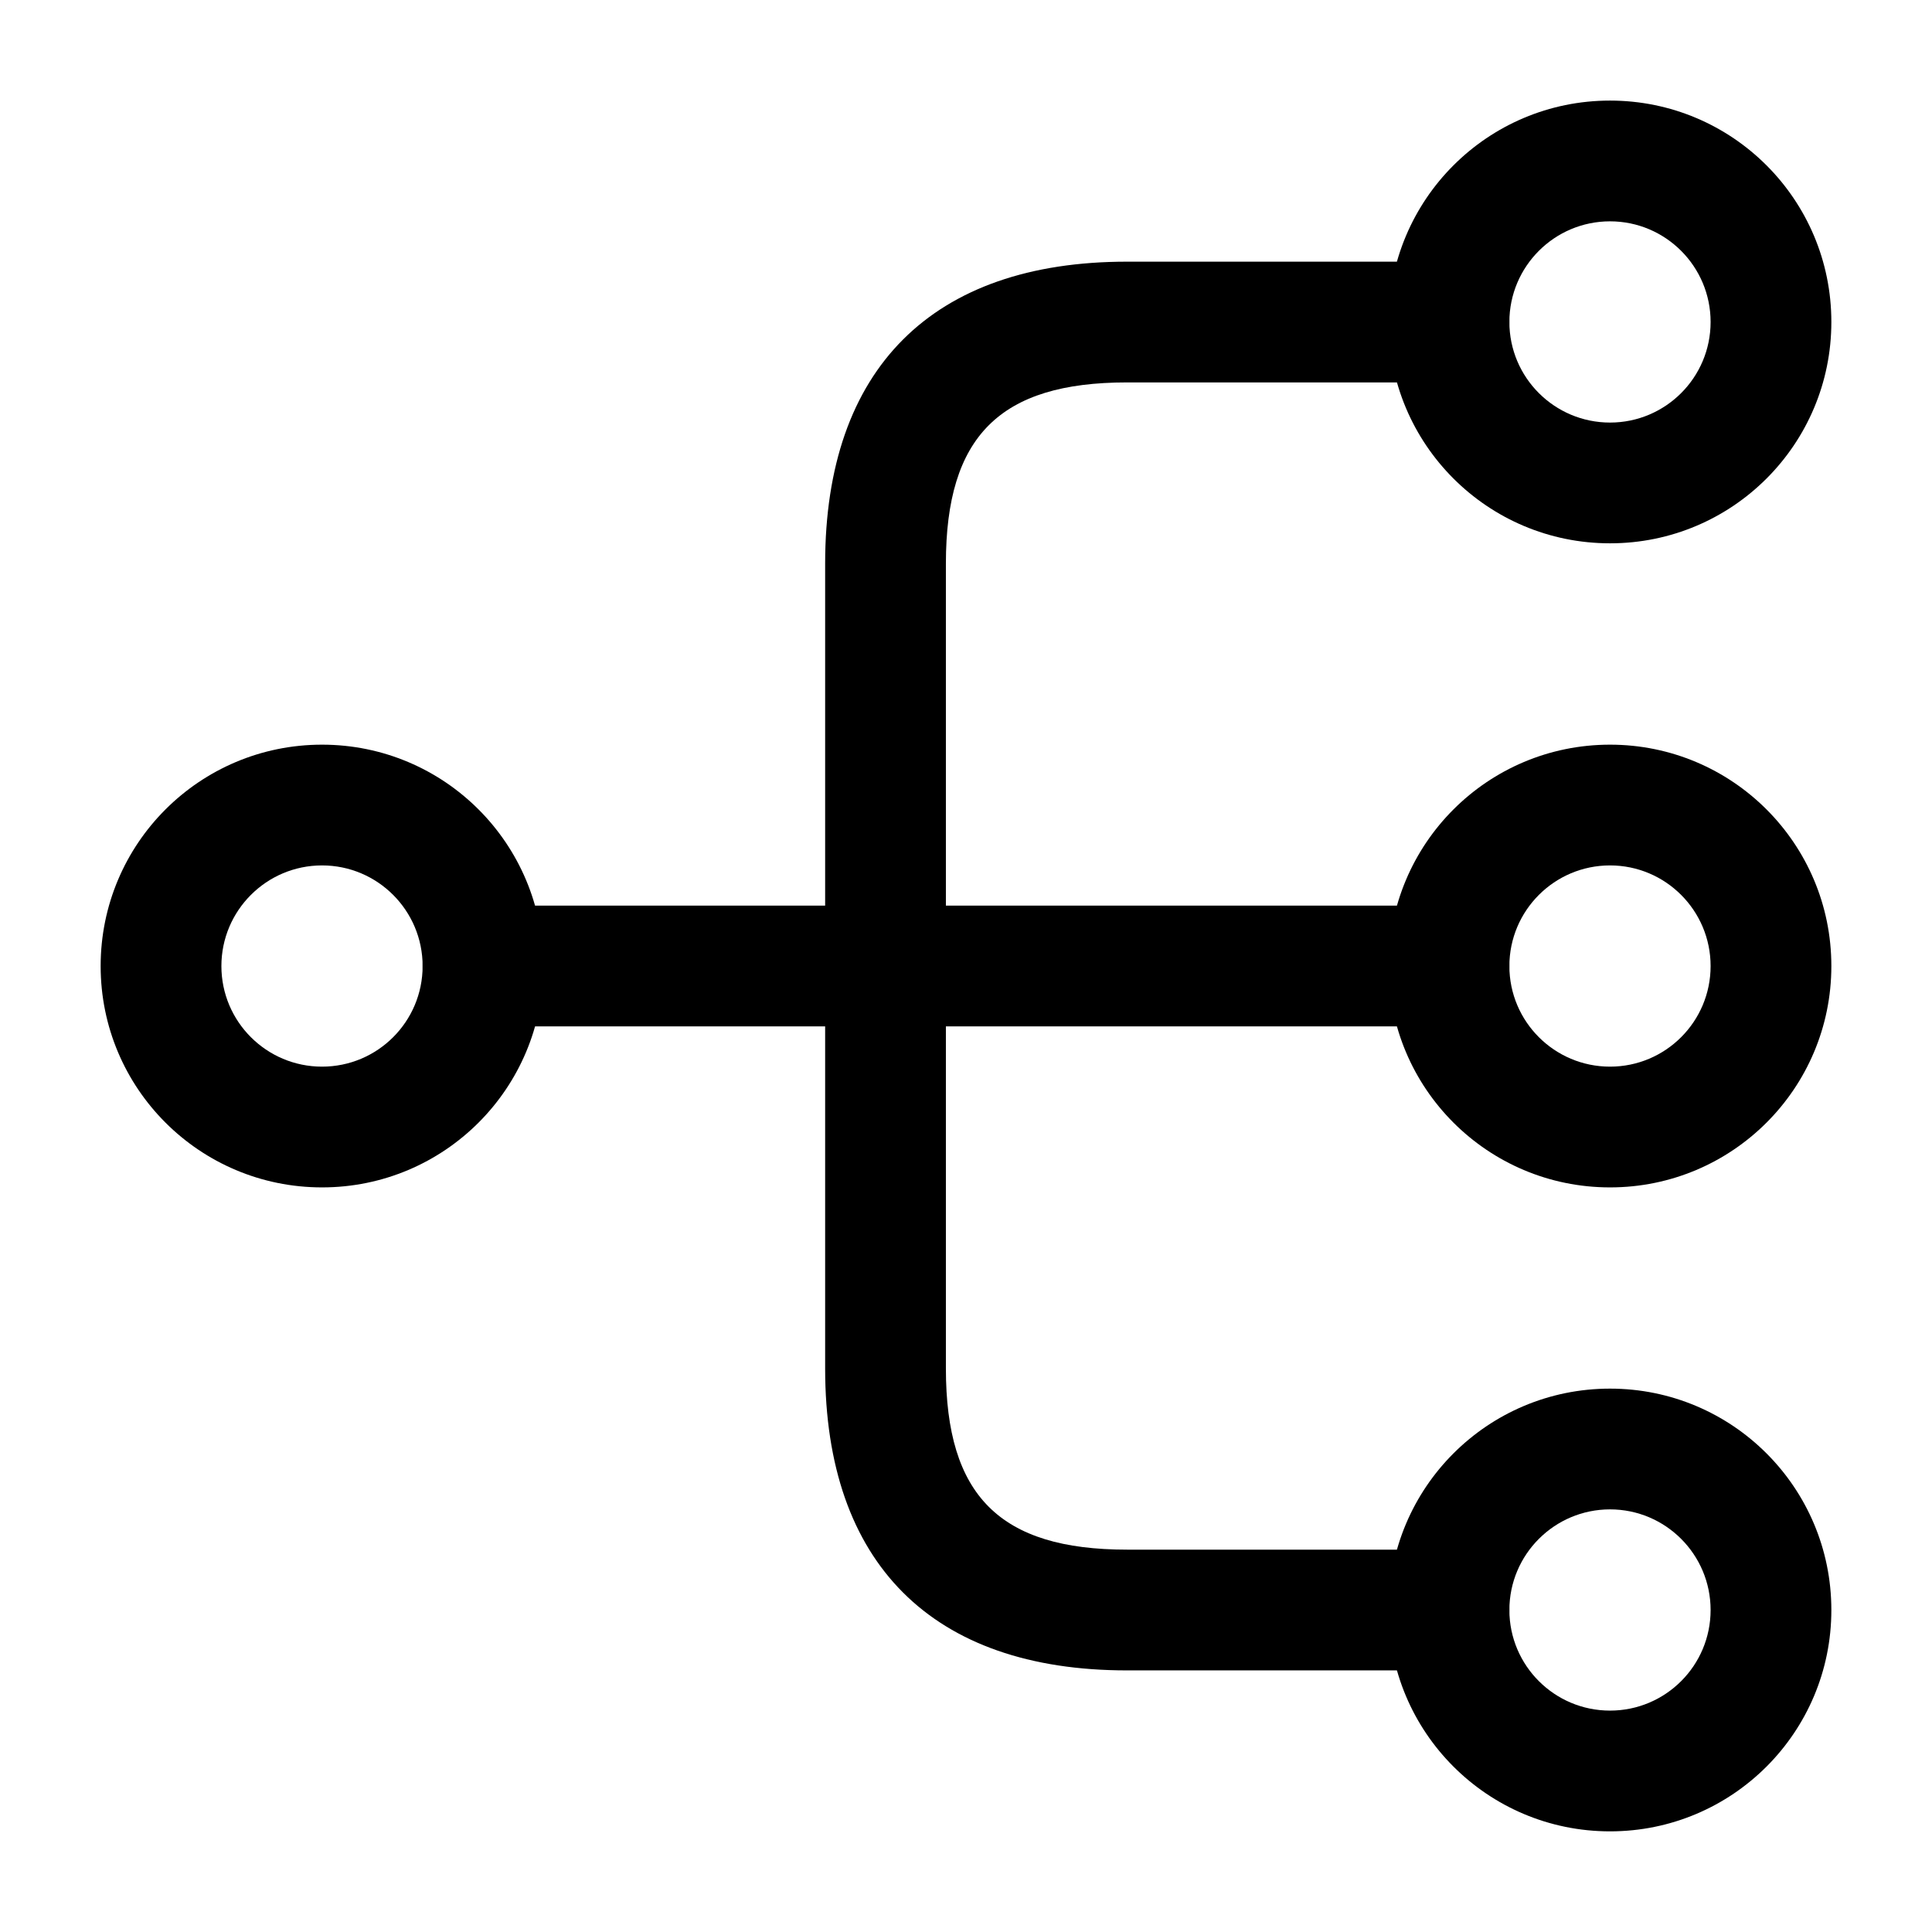
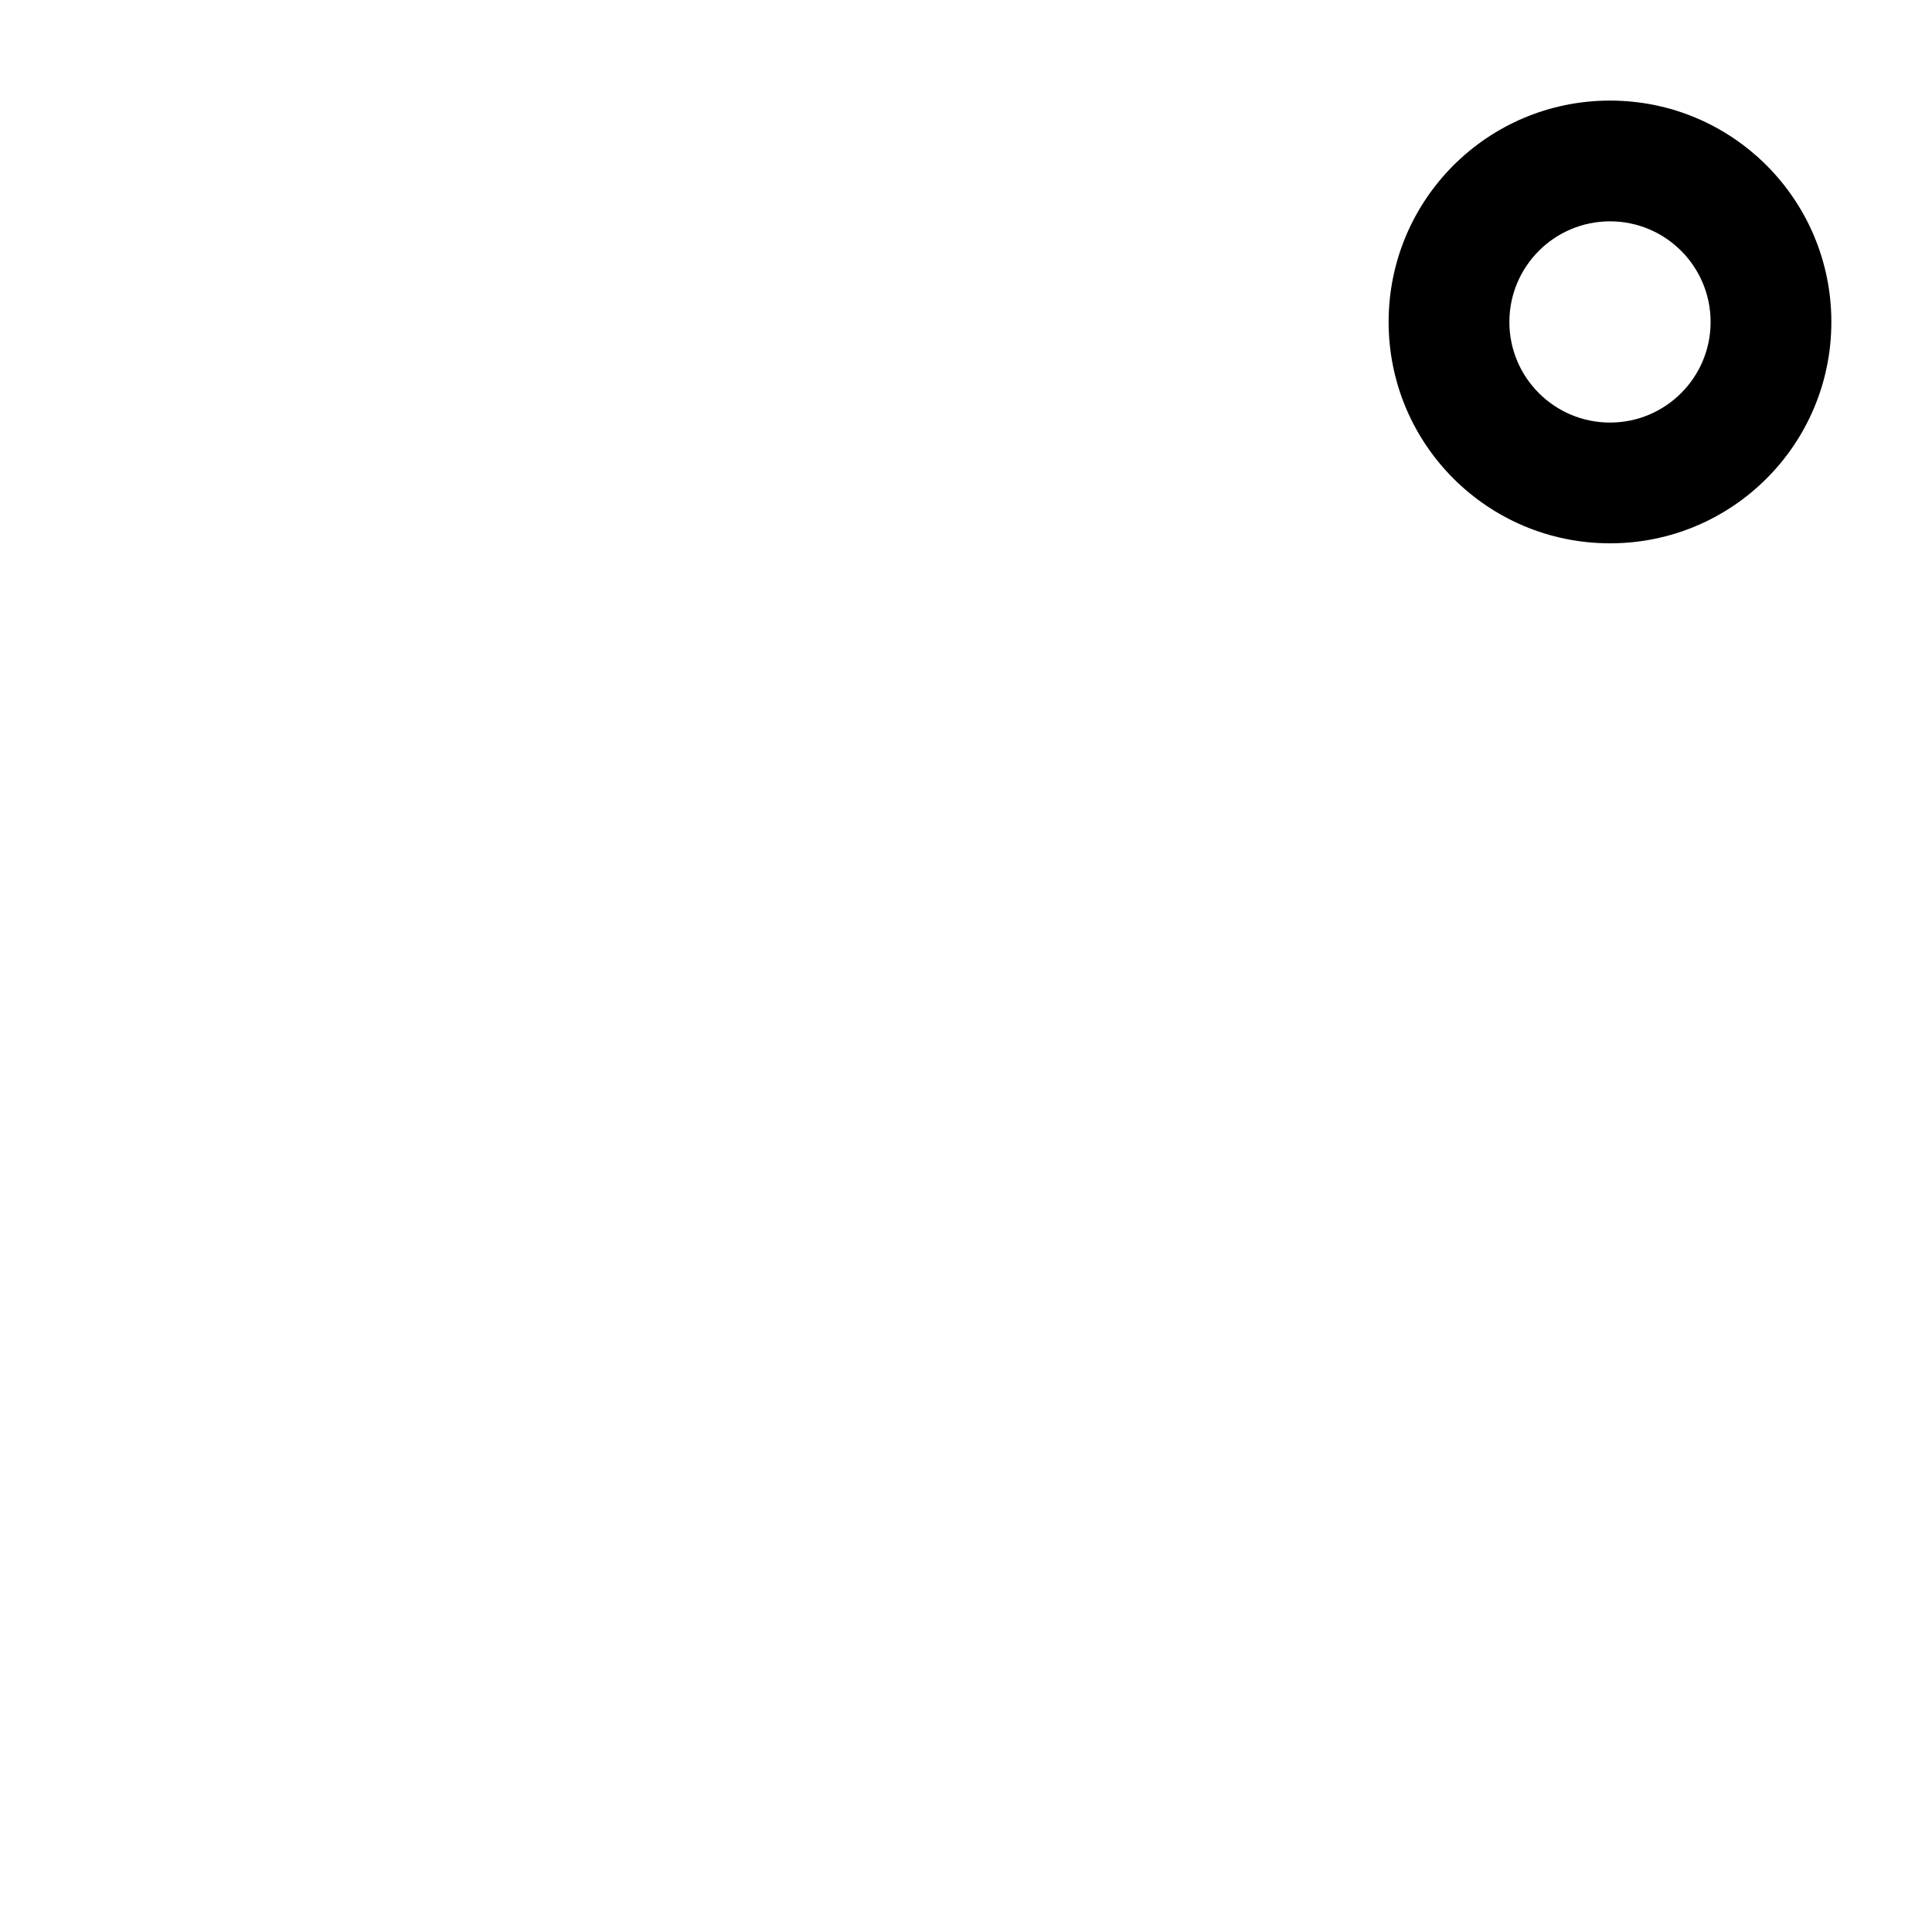
<svg xmlns="http://www.w3.org/2000/svg" width="32" height="32" viewBox="0 0 32 32" fill="none">
-   <path d="M26.667 19.667C24.64 19.667 23 18.027 23 16.001C23 13.974 24.64 12.334 26.667 12.334C28.693 12.334 30.333 13.974 30.333 16.001C30.333 18.027 28.693 19.667 26.667 19.667ZM26.667 14.334C25.747 14.334 25 15.081 25 16.001C25 16.921 25.747 17.667 26.667 17.667C27.587 17.667 28.333 16.921 28.333 16.001C28.333 15.081 27.587 14.334 26.667 14.334Z" fill="black" />
  <path d="M26.667 8.999C24.64 8.999 23 7.359 23 5.333C23 3.306 24.64 1.666 26.667 1.666C28.693 1.666 30.333 3.306 30.333 5.333C30.333 7.359 28.693 8.999 26.667 8.999ZM26.667 3.666C25.747 3.666 25 4.413 25 5.333C25 6.253 25.747 6.999 26.667 6.999C27.587 6.999 28.333 6.253 28.333 5.333C28.333 4.413 27.587 3.666 26.667 3.666Z" fill="black" />
-   <path d="M26.667 30.333C24.64 30.333 23 28.693 23 26.667C23 24.64 24.64 23 26.667 23C28.693 23 30.333 24.64 30.333 26.667C30.333 28.693 28.693 30.333 26.667 30.333ZM26.667 25C25.747 25 25 25.747 25 26.667C25 27.587 25.747 28.333 26.667 28.333C27.587 28.333 28.333 27.587 28.333 26.667C28.333 25.747 27.587 25 26.667 25Z" fill="black" />
-   <path d="M5.334 19.667C3.307 19.667 1.667 18.027 1.667 16.001C1.667 13.974 3.307 12.334 5.334 12.334C7.36 12.334 9 13.974 9 16.001C9 18.027 7.36 19.667 5.334 19.667ZM5.334 14.334C4.414 14.334 3.667 15.081 3.667 16.001C3.667 16.921 4.414 17.667 5.334 17.667C6.254 17.667 7 16.921 7 16.001C7 15.081 6.254 14.334 5.334 14.334Z" fill="black" />
-   <path d="M24 17H8C7.453 17 7 16.547 7 16C7 15.453 7.453 15 8 15H24C24.547 15 25 15.453 25 16C25 16.547 24.547 17 24 17Z" fill="black" />
-   <path d="M24 27.667H18.667C15.44 27.667 13.667 25.894 13.667 22.667V9.334C13.667 6.107 15.44 4.334 18.667 4.334H24C24.547 4.334 25 4.787 25 5.334C25 5.881 24.547 6.334 24 6.334H18.667C16.56 6.334 15.667 7.227 15.667 9.334V22.667C15.667 24.774 16.56 25.667 18.667 25.667H24C24.547 25.667 25 26.121 25 26.667C25 27.214 24.547 27.667 24 27.667Z" fill="black" />
</svg>